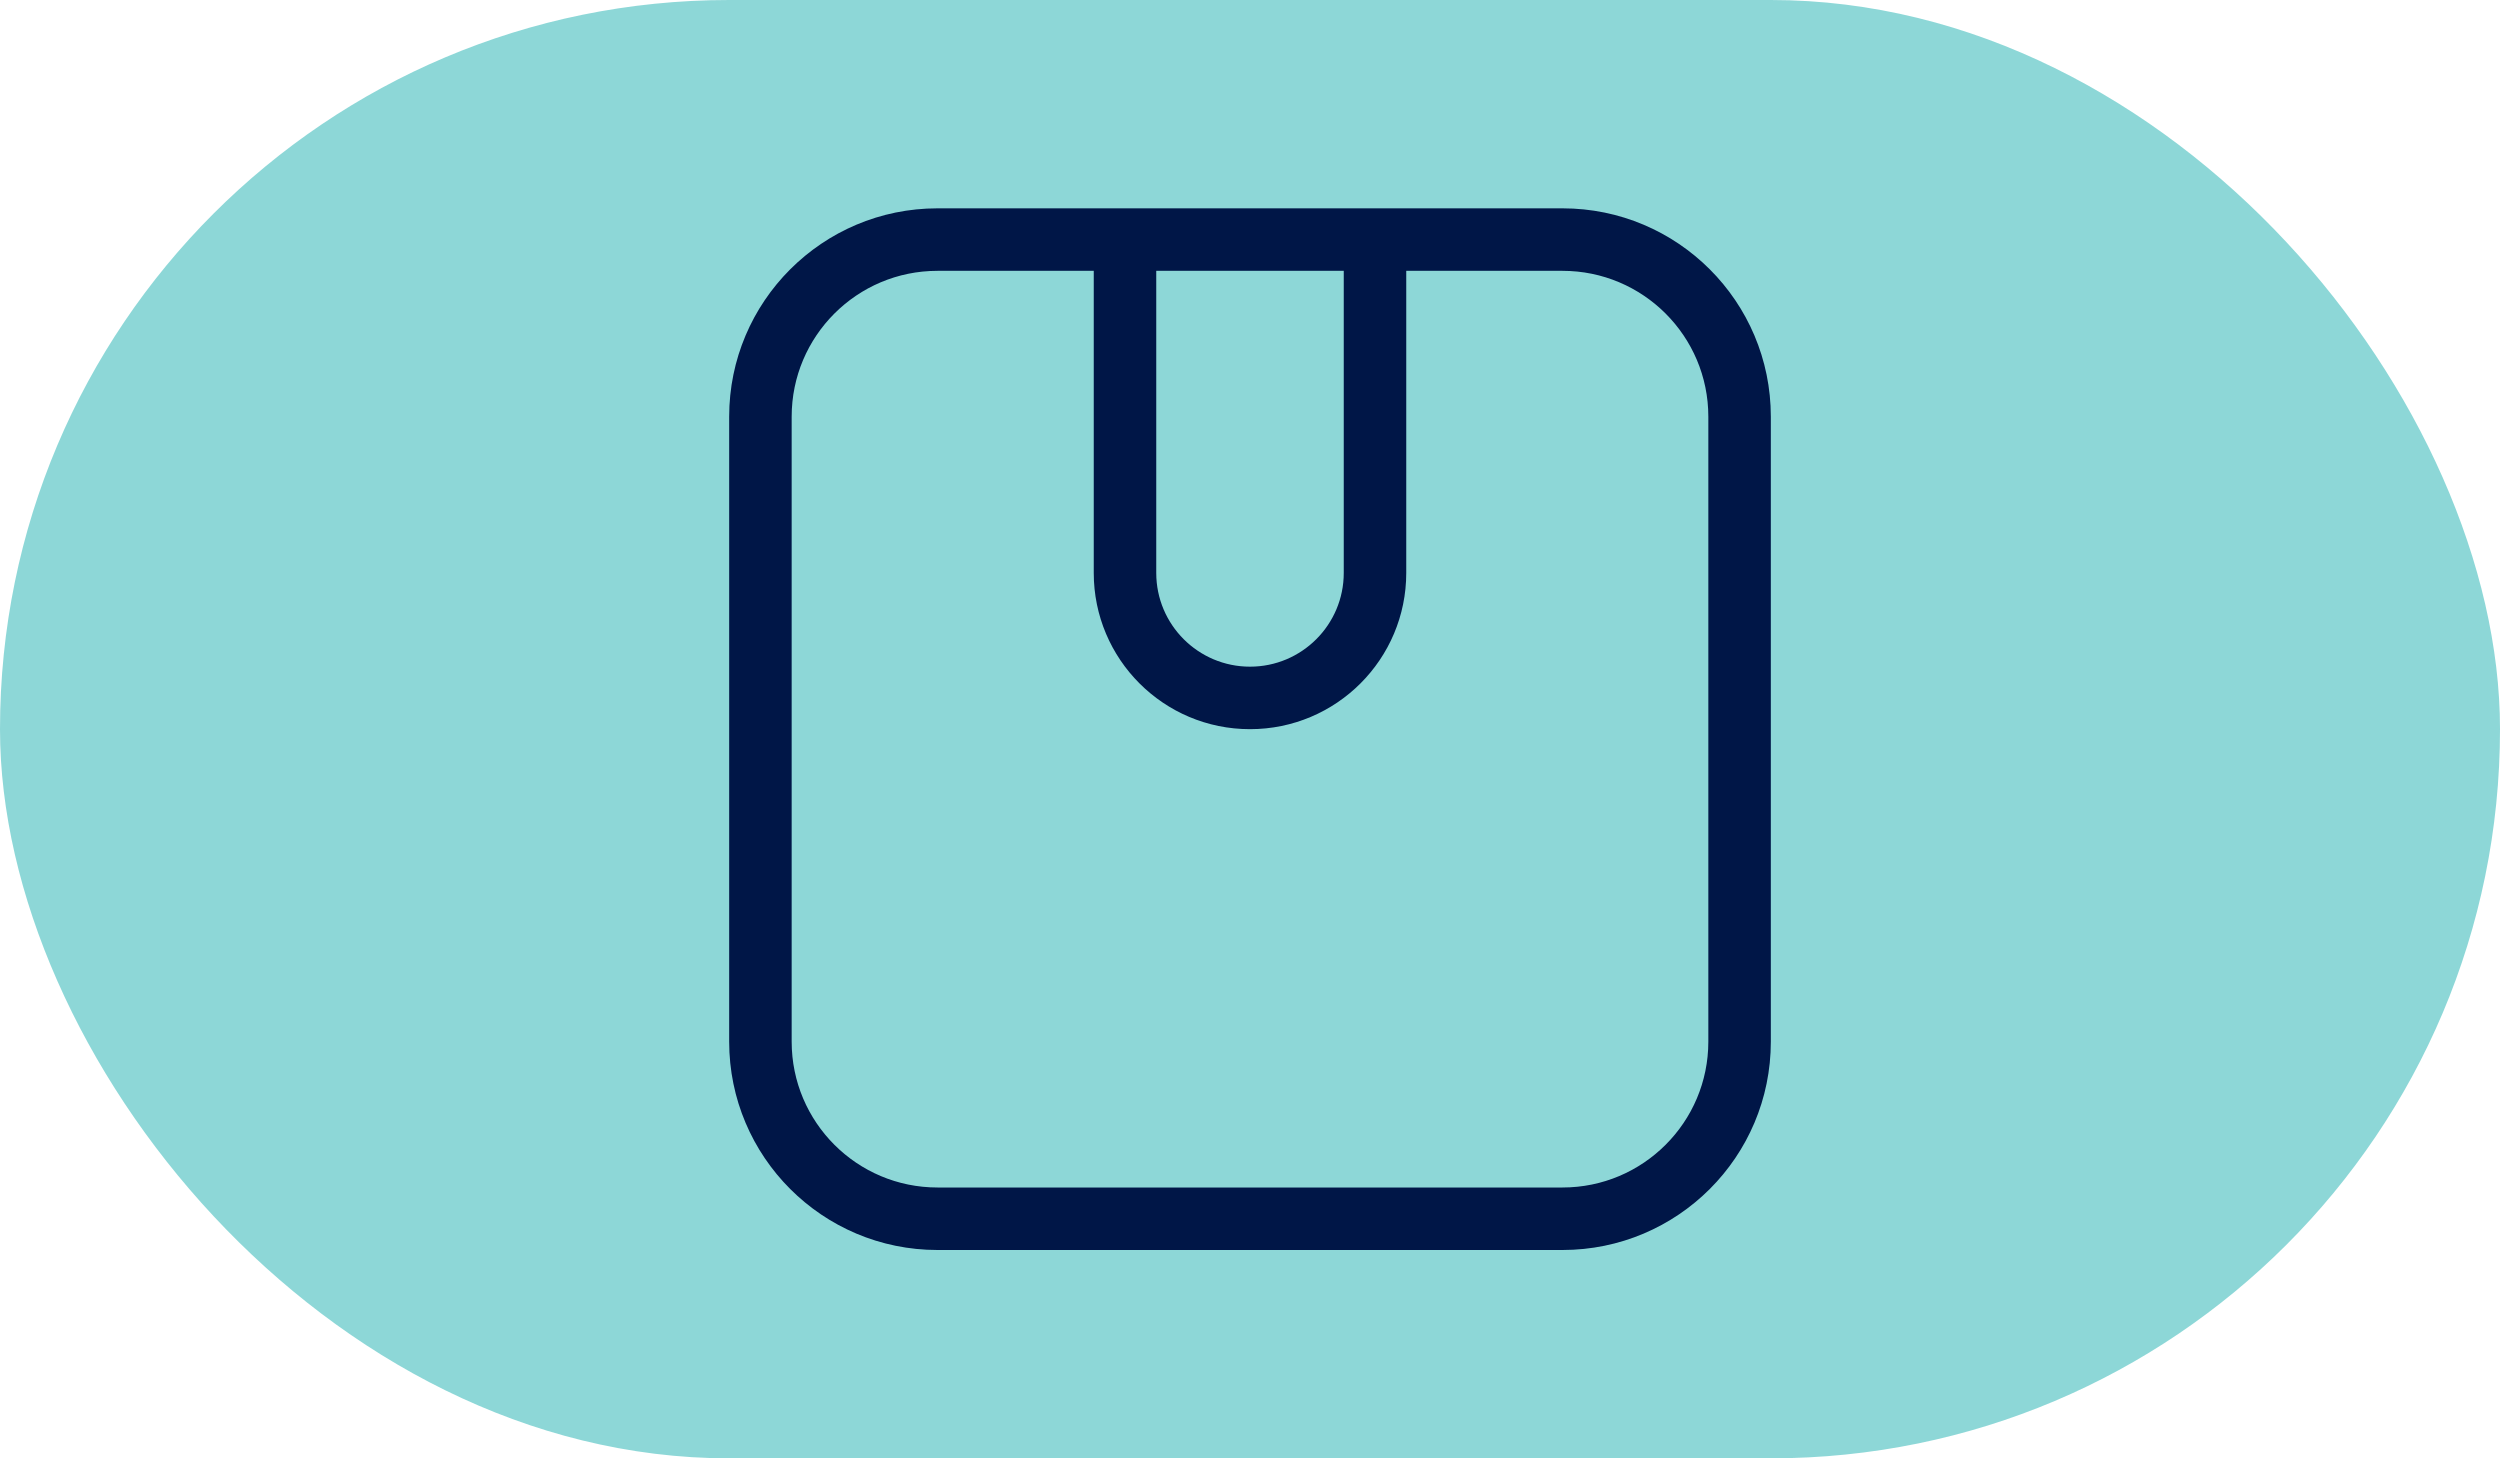
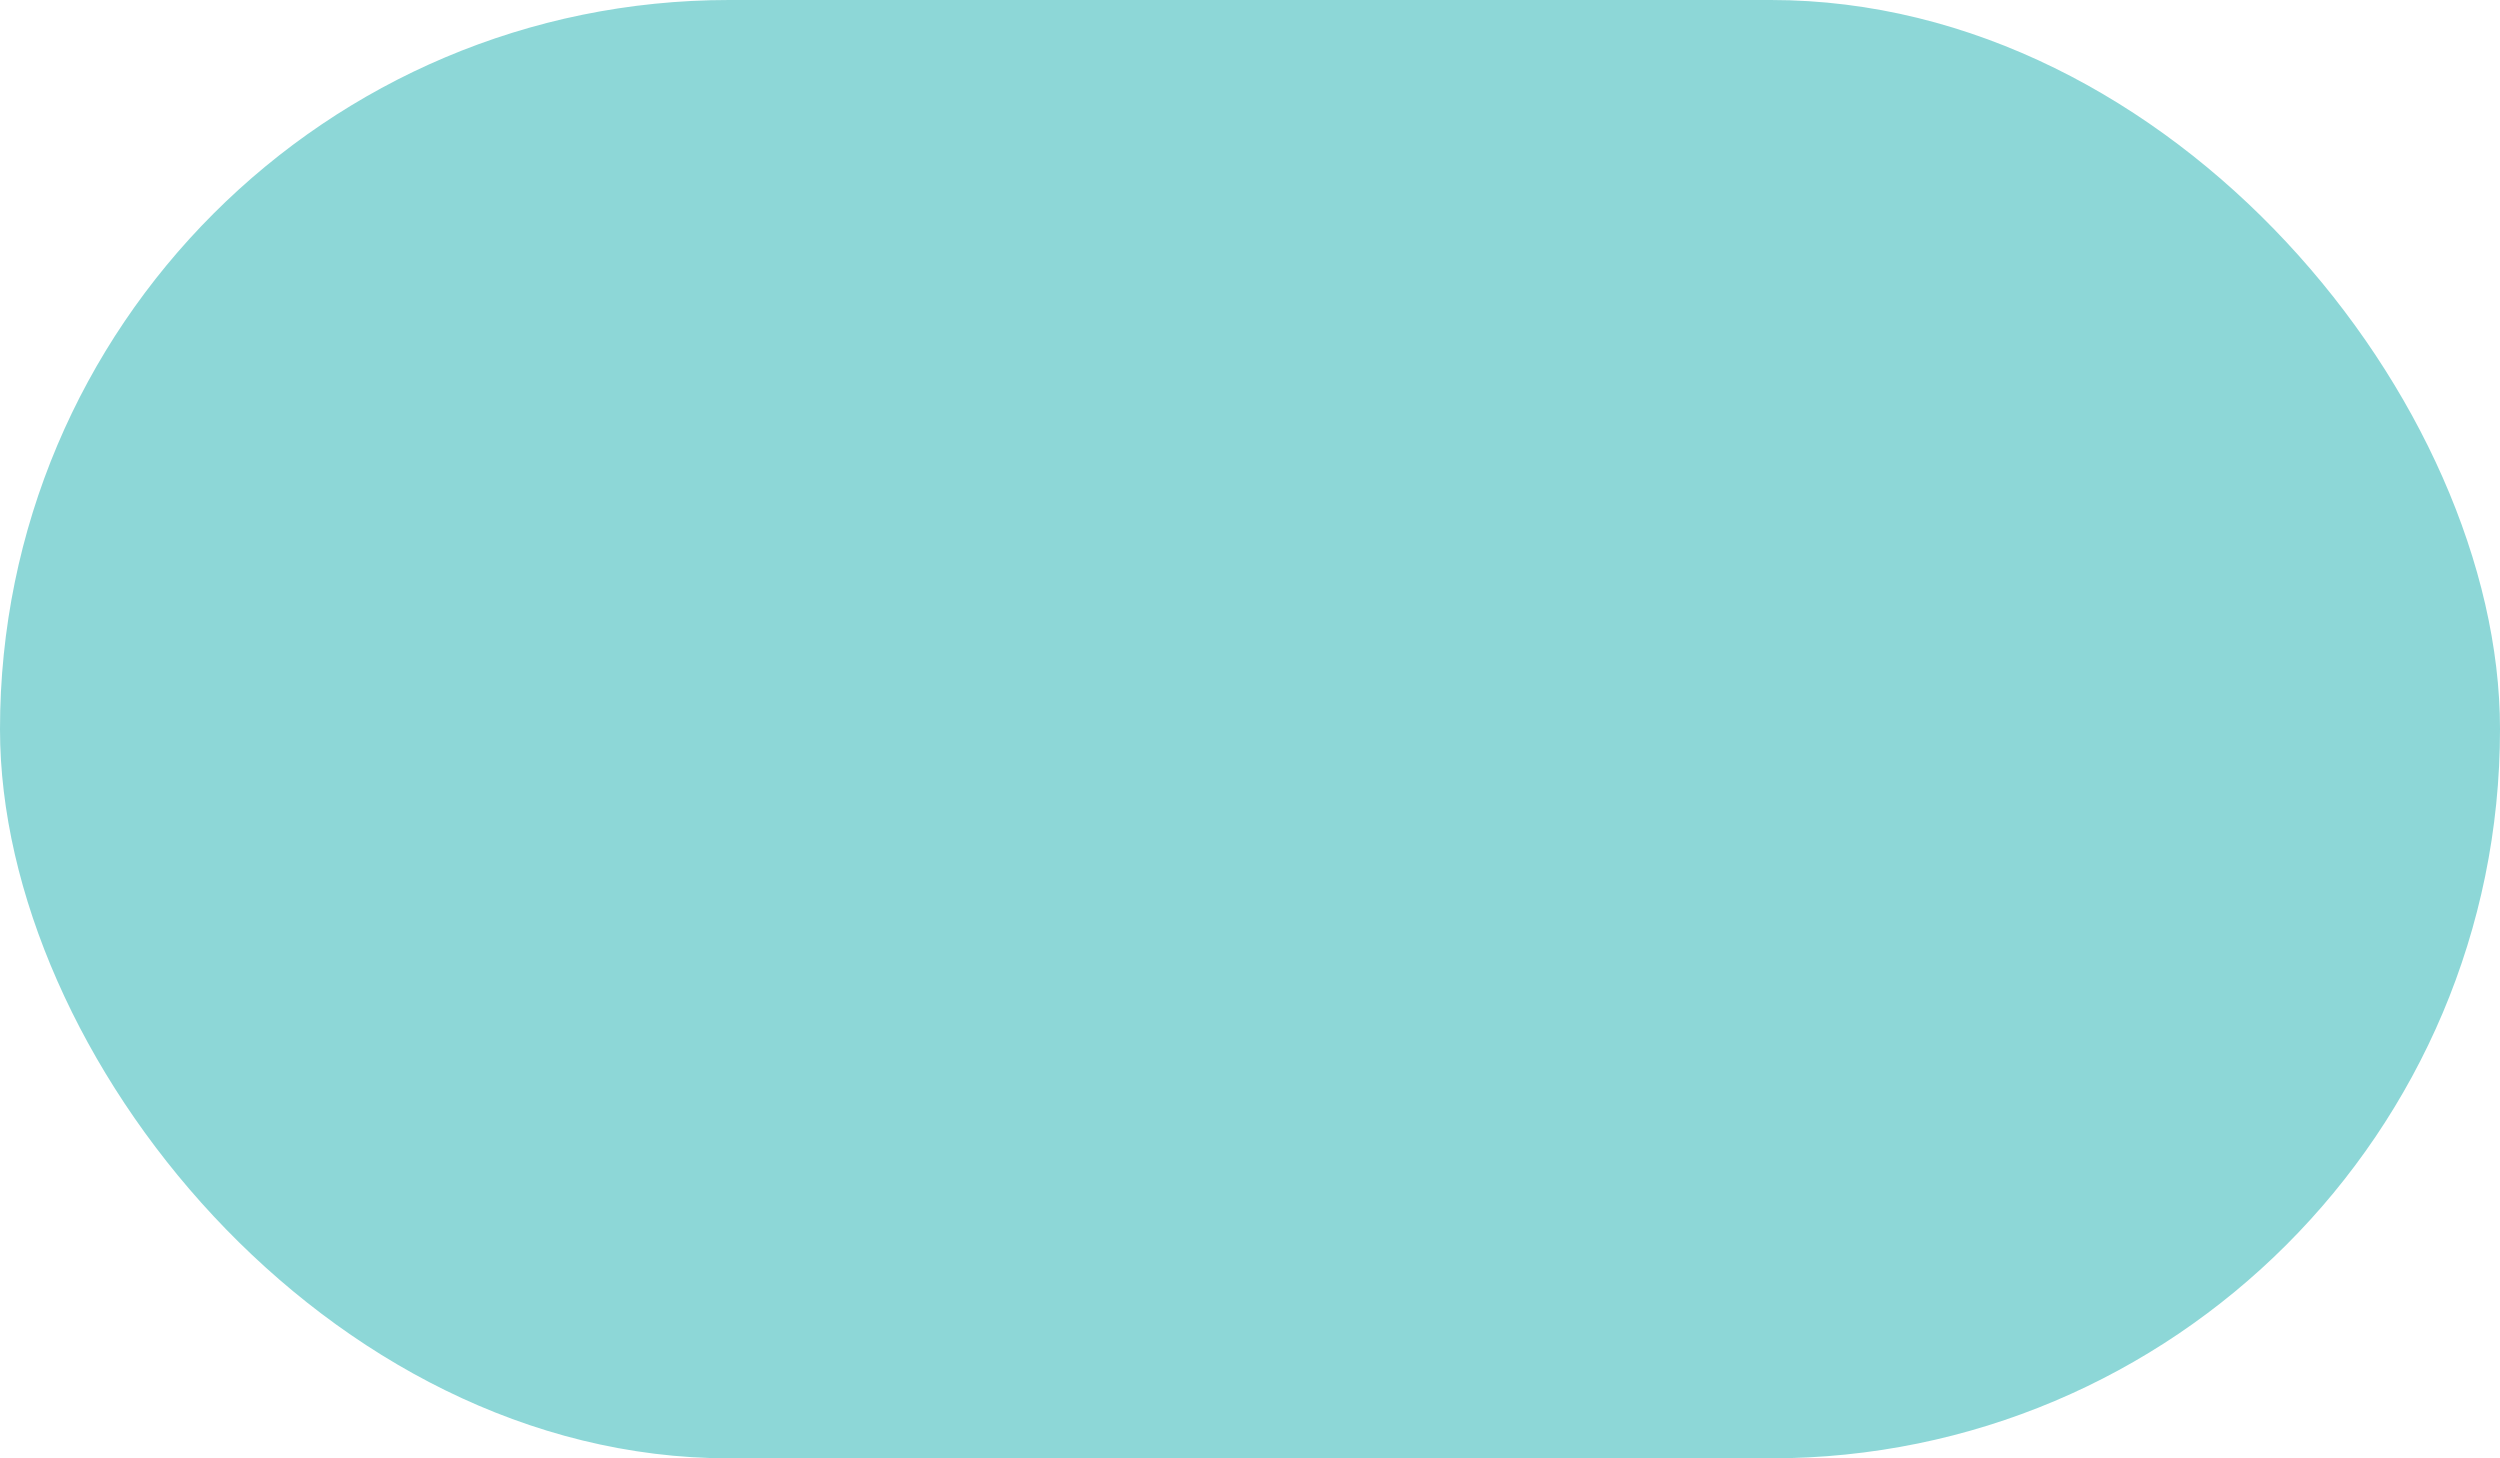
<svg xmlns="http://www.w3.org/2000/svg" width="48" height="28" viewBox="0 0 48 28" fill="none">
  <rect width="48" height="28" rx="14" fill="#8DD7D7" />
-   <path fill-rule="evenodd" clip-rule="evenodd" d="M27 5.2H30C31.546 5.2 32.8 6.454 32.8 8V20C32.8 21.546 31.546 22.8 30 22.8H18C16.454 22.8 15.2 21.546 15.2 20V8C15.2 6.454 16.454 5.2 18 5.2H21V11C21 12.657 22.343 14 24 14C25.657 14 27 12.657 27 11V5.2ZM25.8 5.2H22.2V11C22.2 11.994 23.006 12.8 24 12.8C24.994 12.8 25.8 11.994 25.8 11V5.2ZM27 4H30C32.209 4 34 5.791 34 8V20C34 22.209 32.209 24 30 24H18C15.791 24 14 22.209 14 20V8C14 5.791 15.791 4 18 4H21H27Z" fill="#001647" />
</svg>